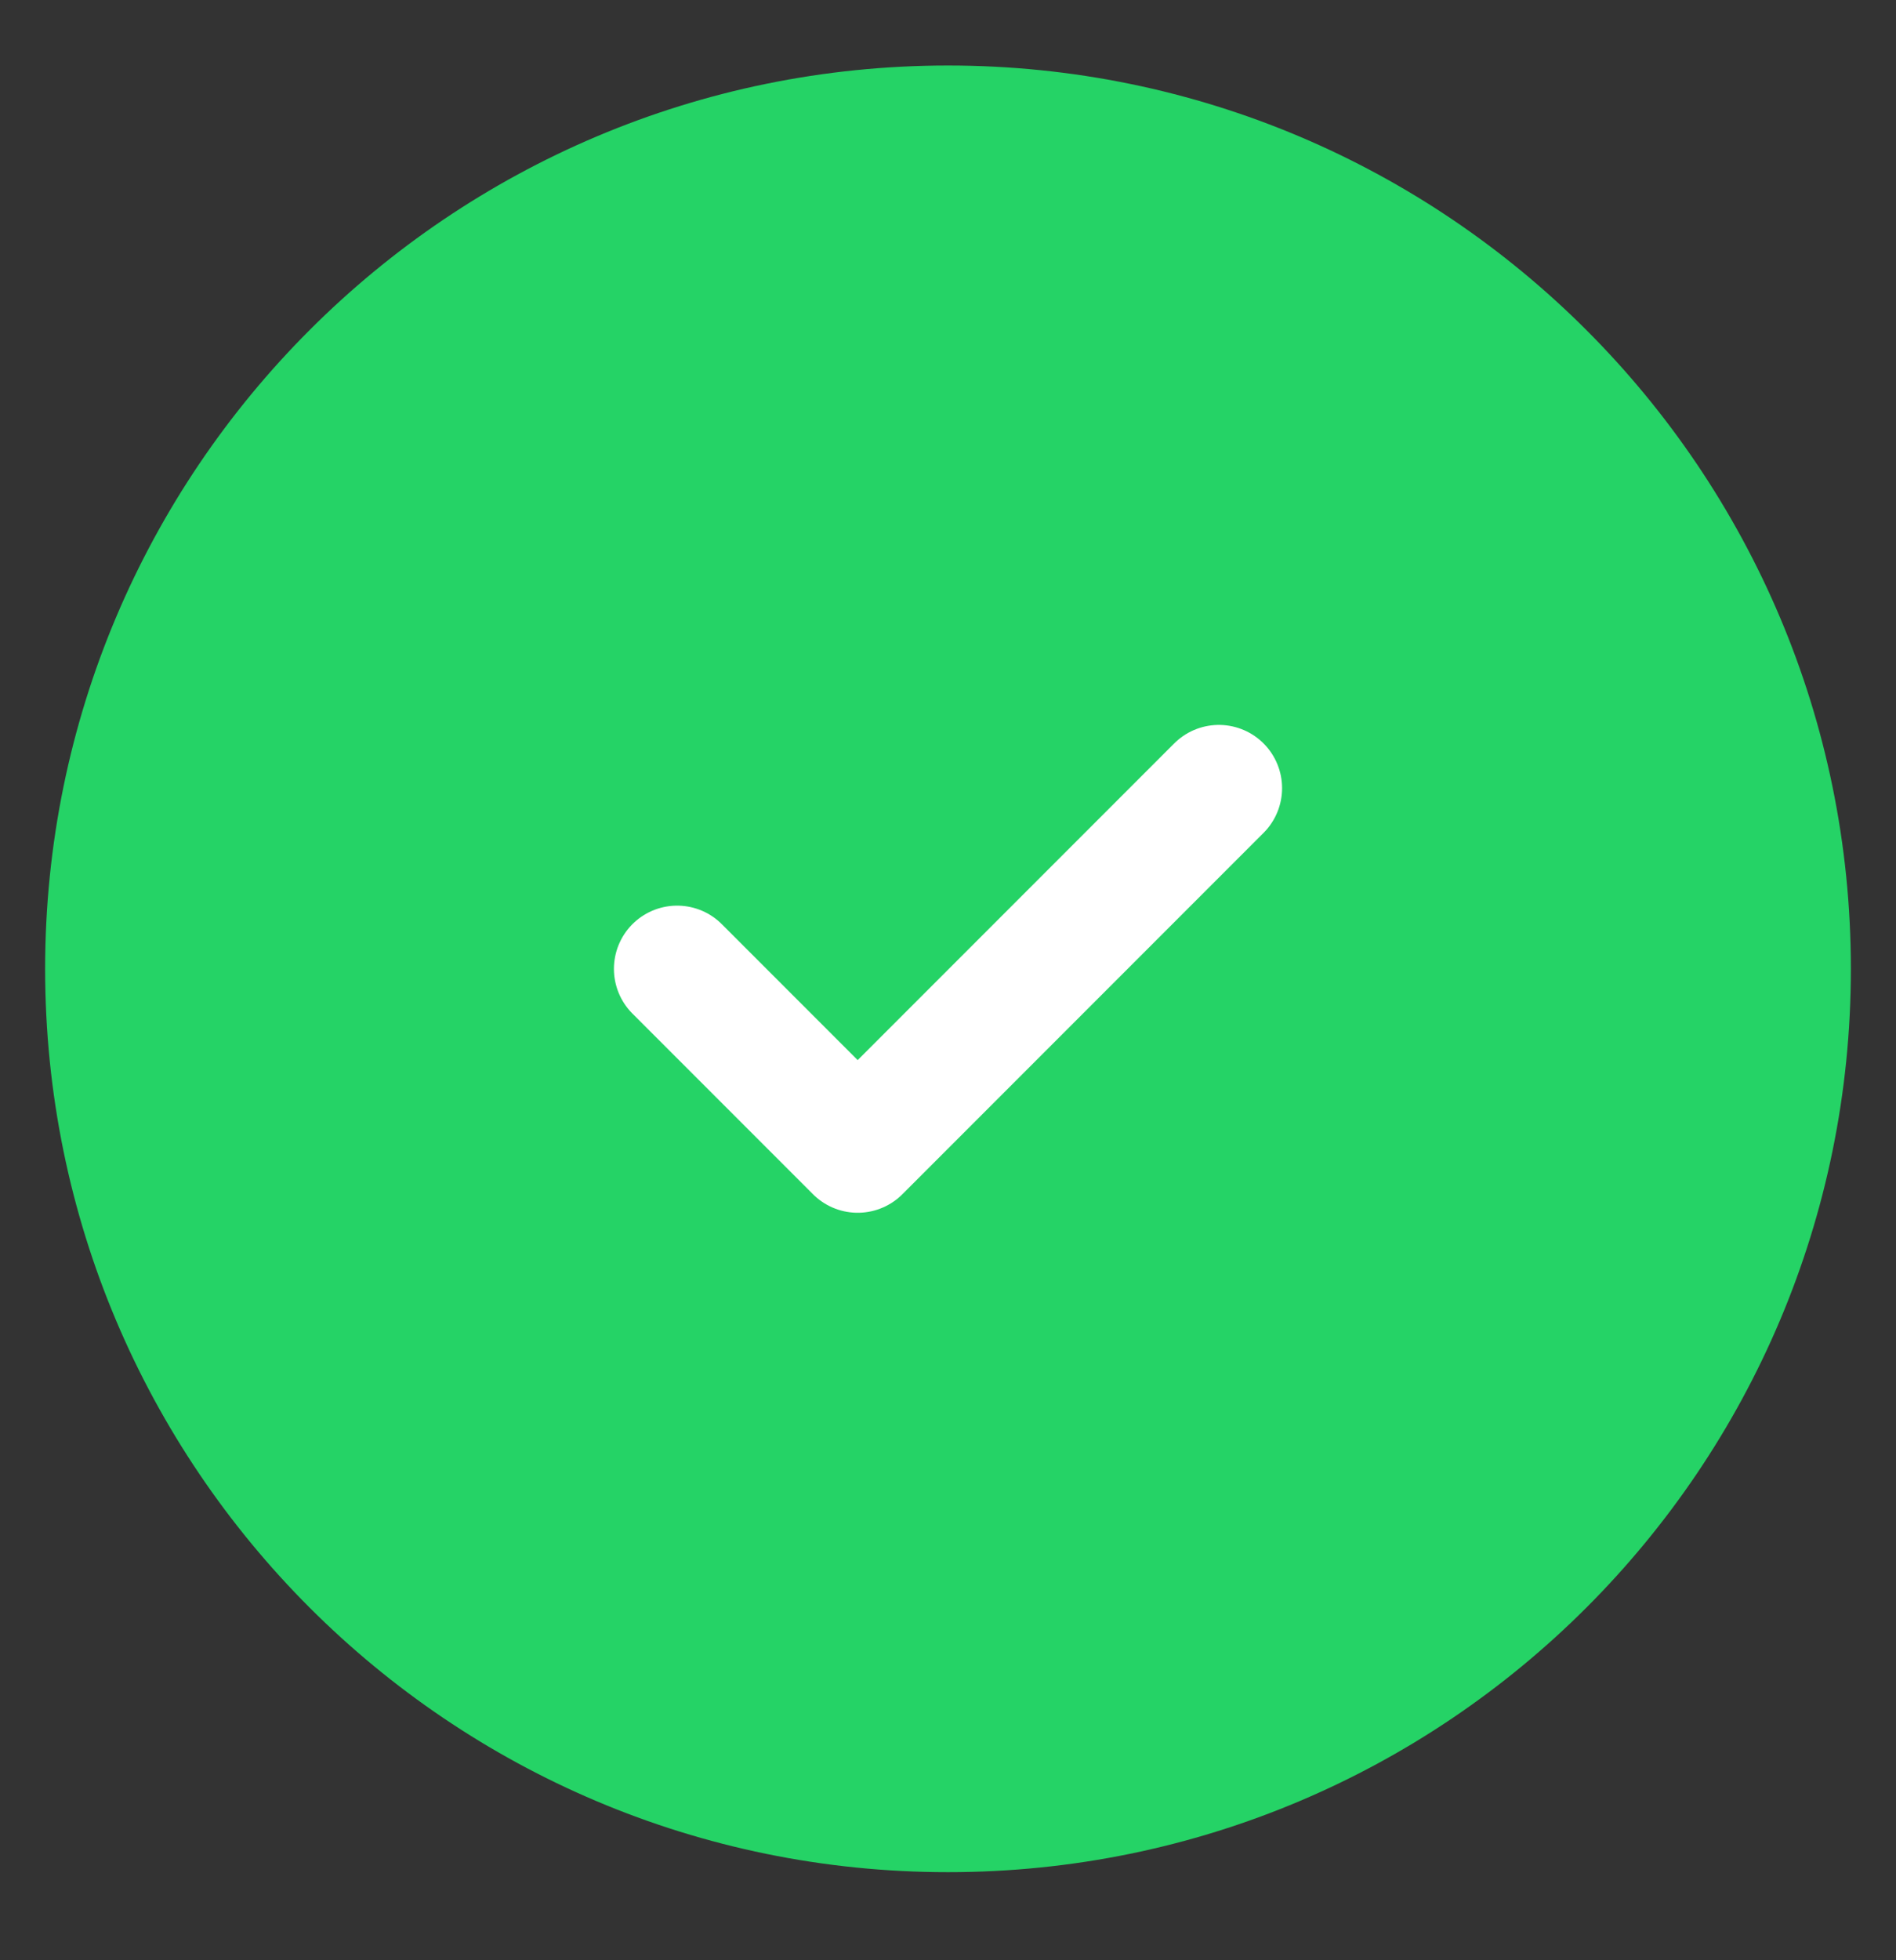
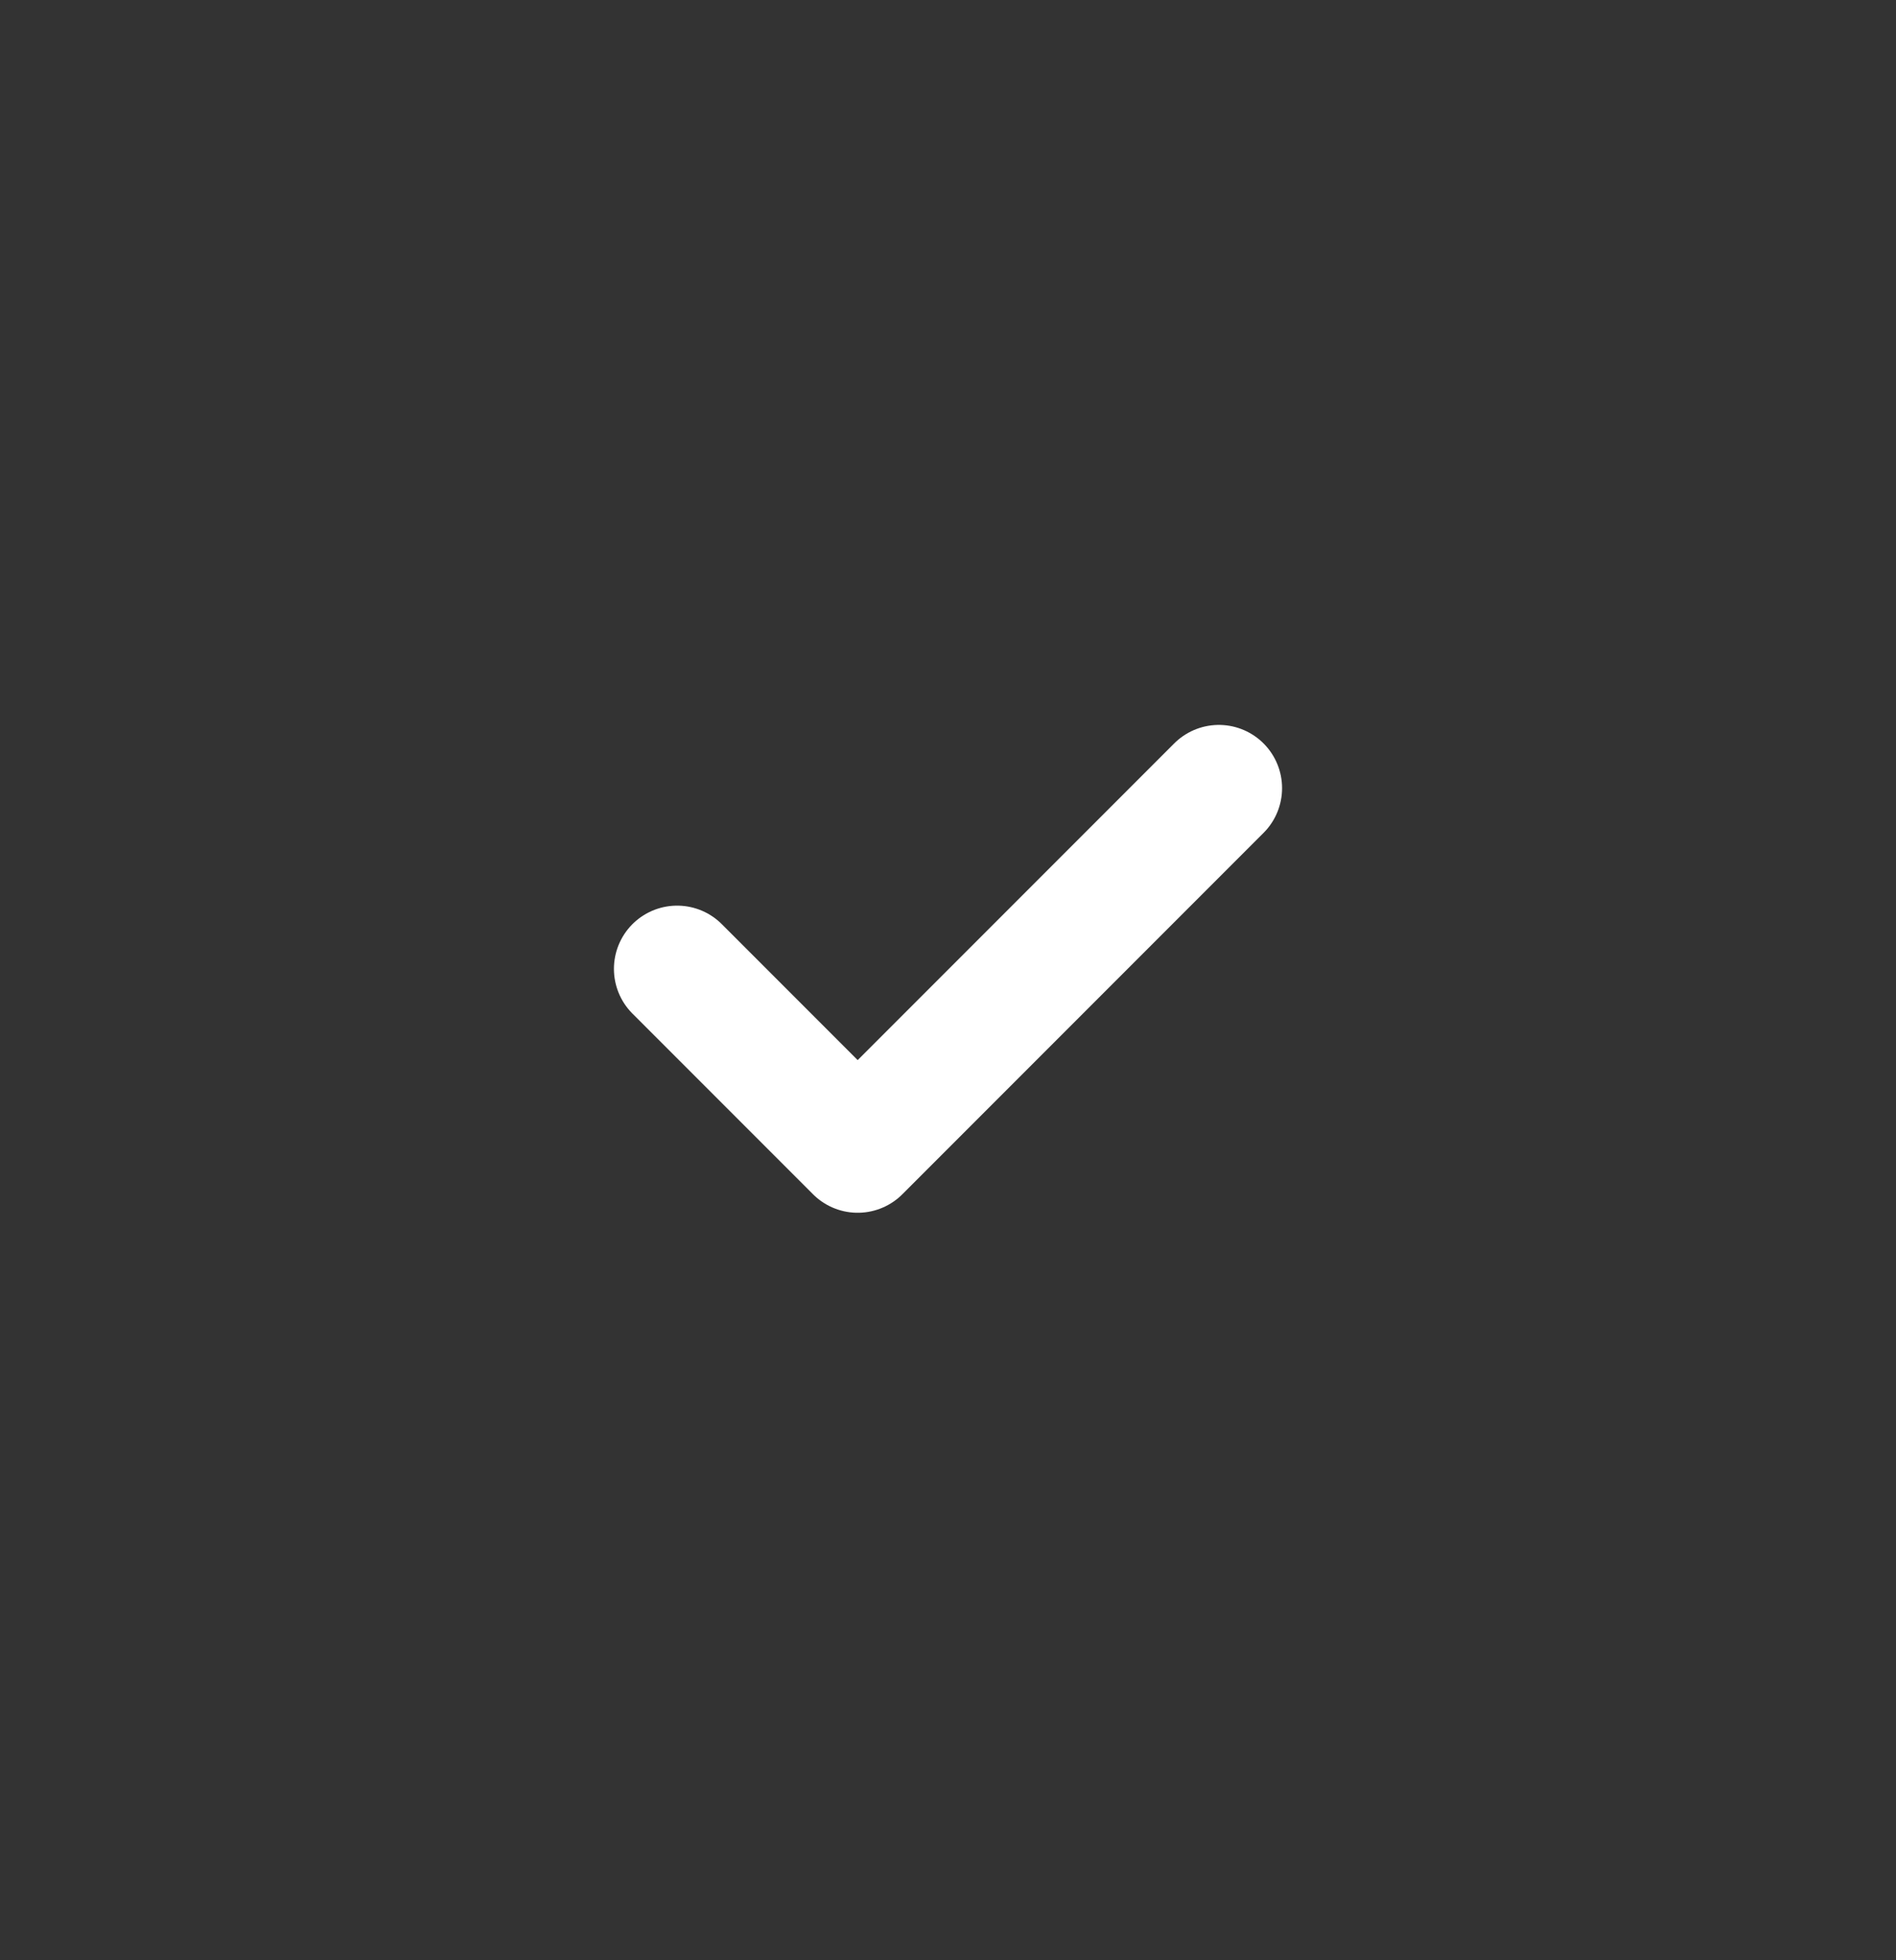
<svg xmlns="http://www.w3.org/2000/svg" width="30" height="31" viewBox="0 0 30 31" fill="none">
  <rect x="0" y="0" width="30" height="31" fill="#333333" stroke="none" />
-   <path d="M15 29.607C22.89 29.607 29.286 23.211 29.286 15.322C29.286 7.432 22.89 1.036 15 1.036C7.11 1.036 0.714 7.432 0.714 15.322C0.714 23.211 7.11 29.607 15 29.607Z" fill="#25D366" />
  <path d="M10.714 15.322L13.571 18.179L19.286 12.464" stroke="white" stroke-width="2" stroke-linecap="round" stroke-linejoin="round" />
</svg>